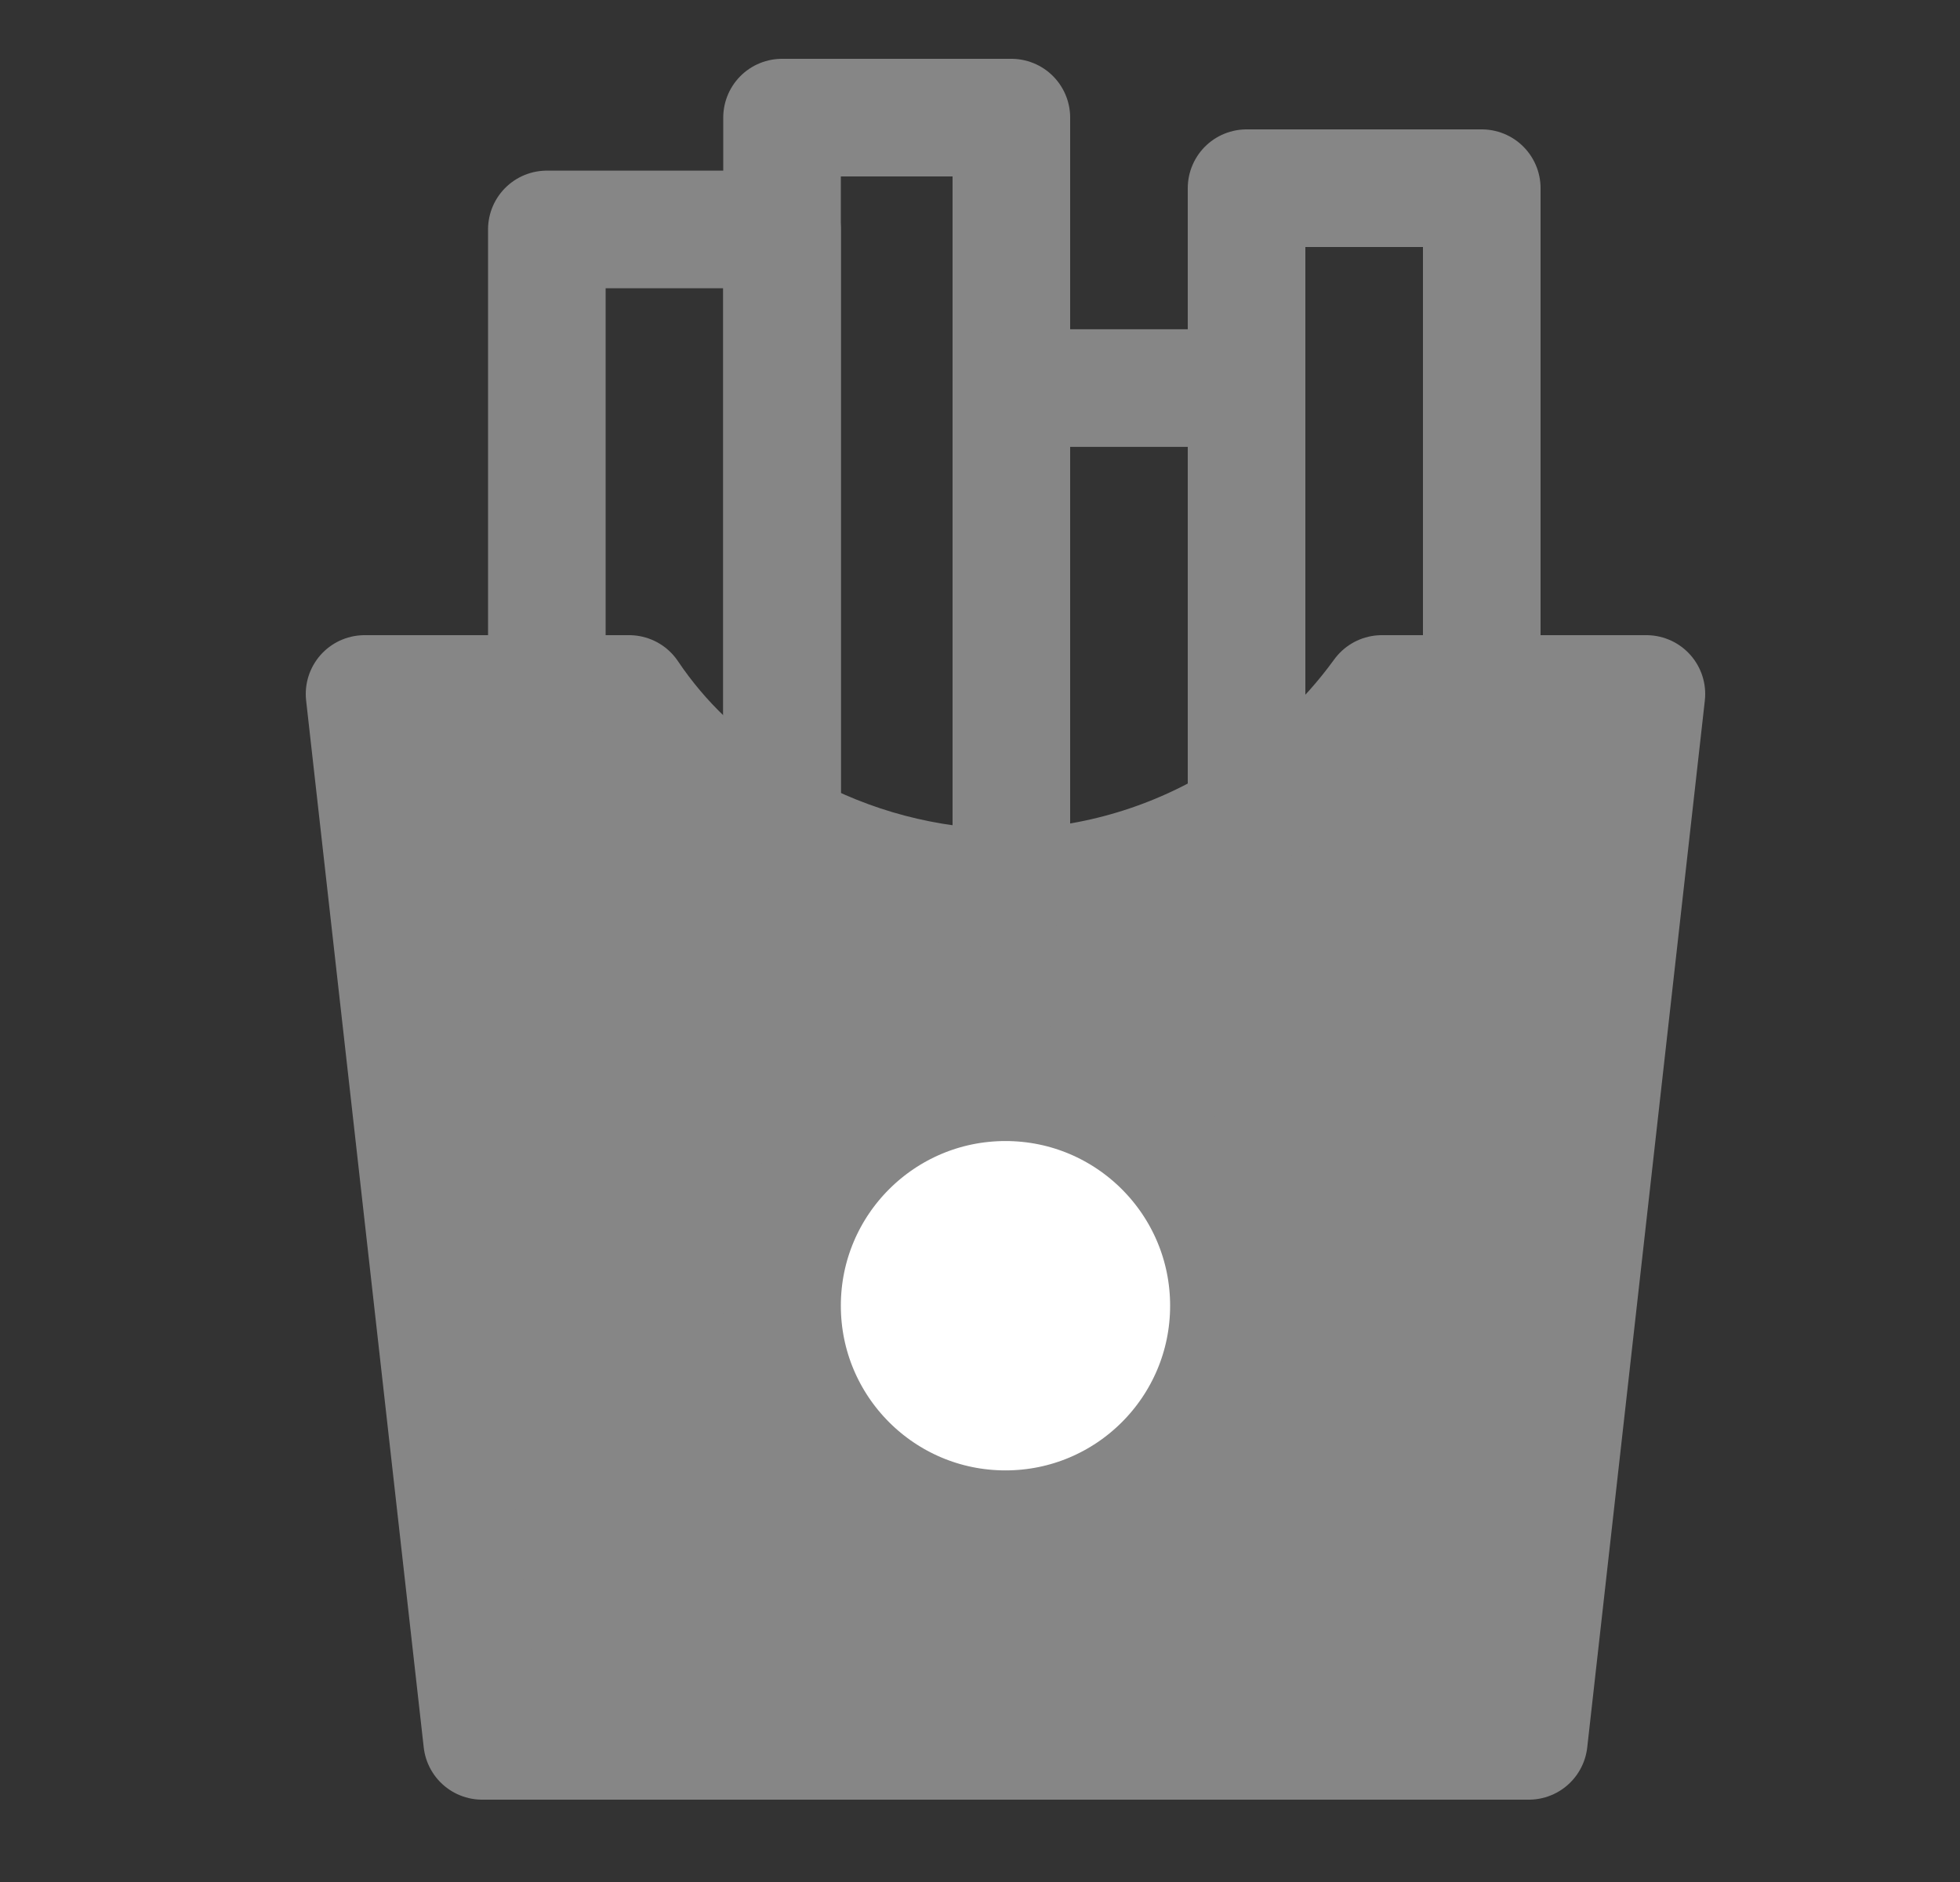
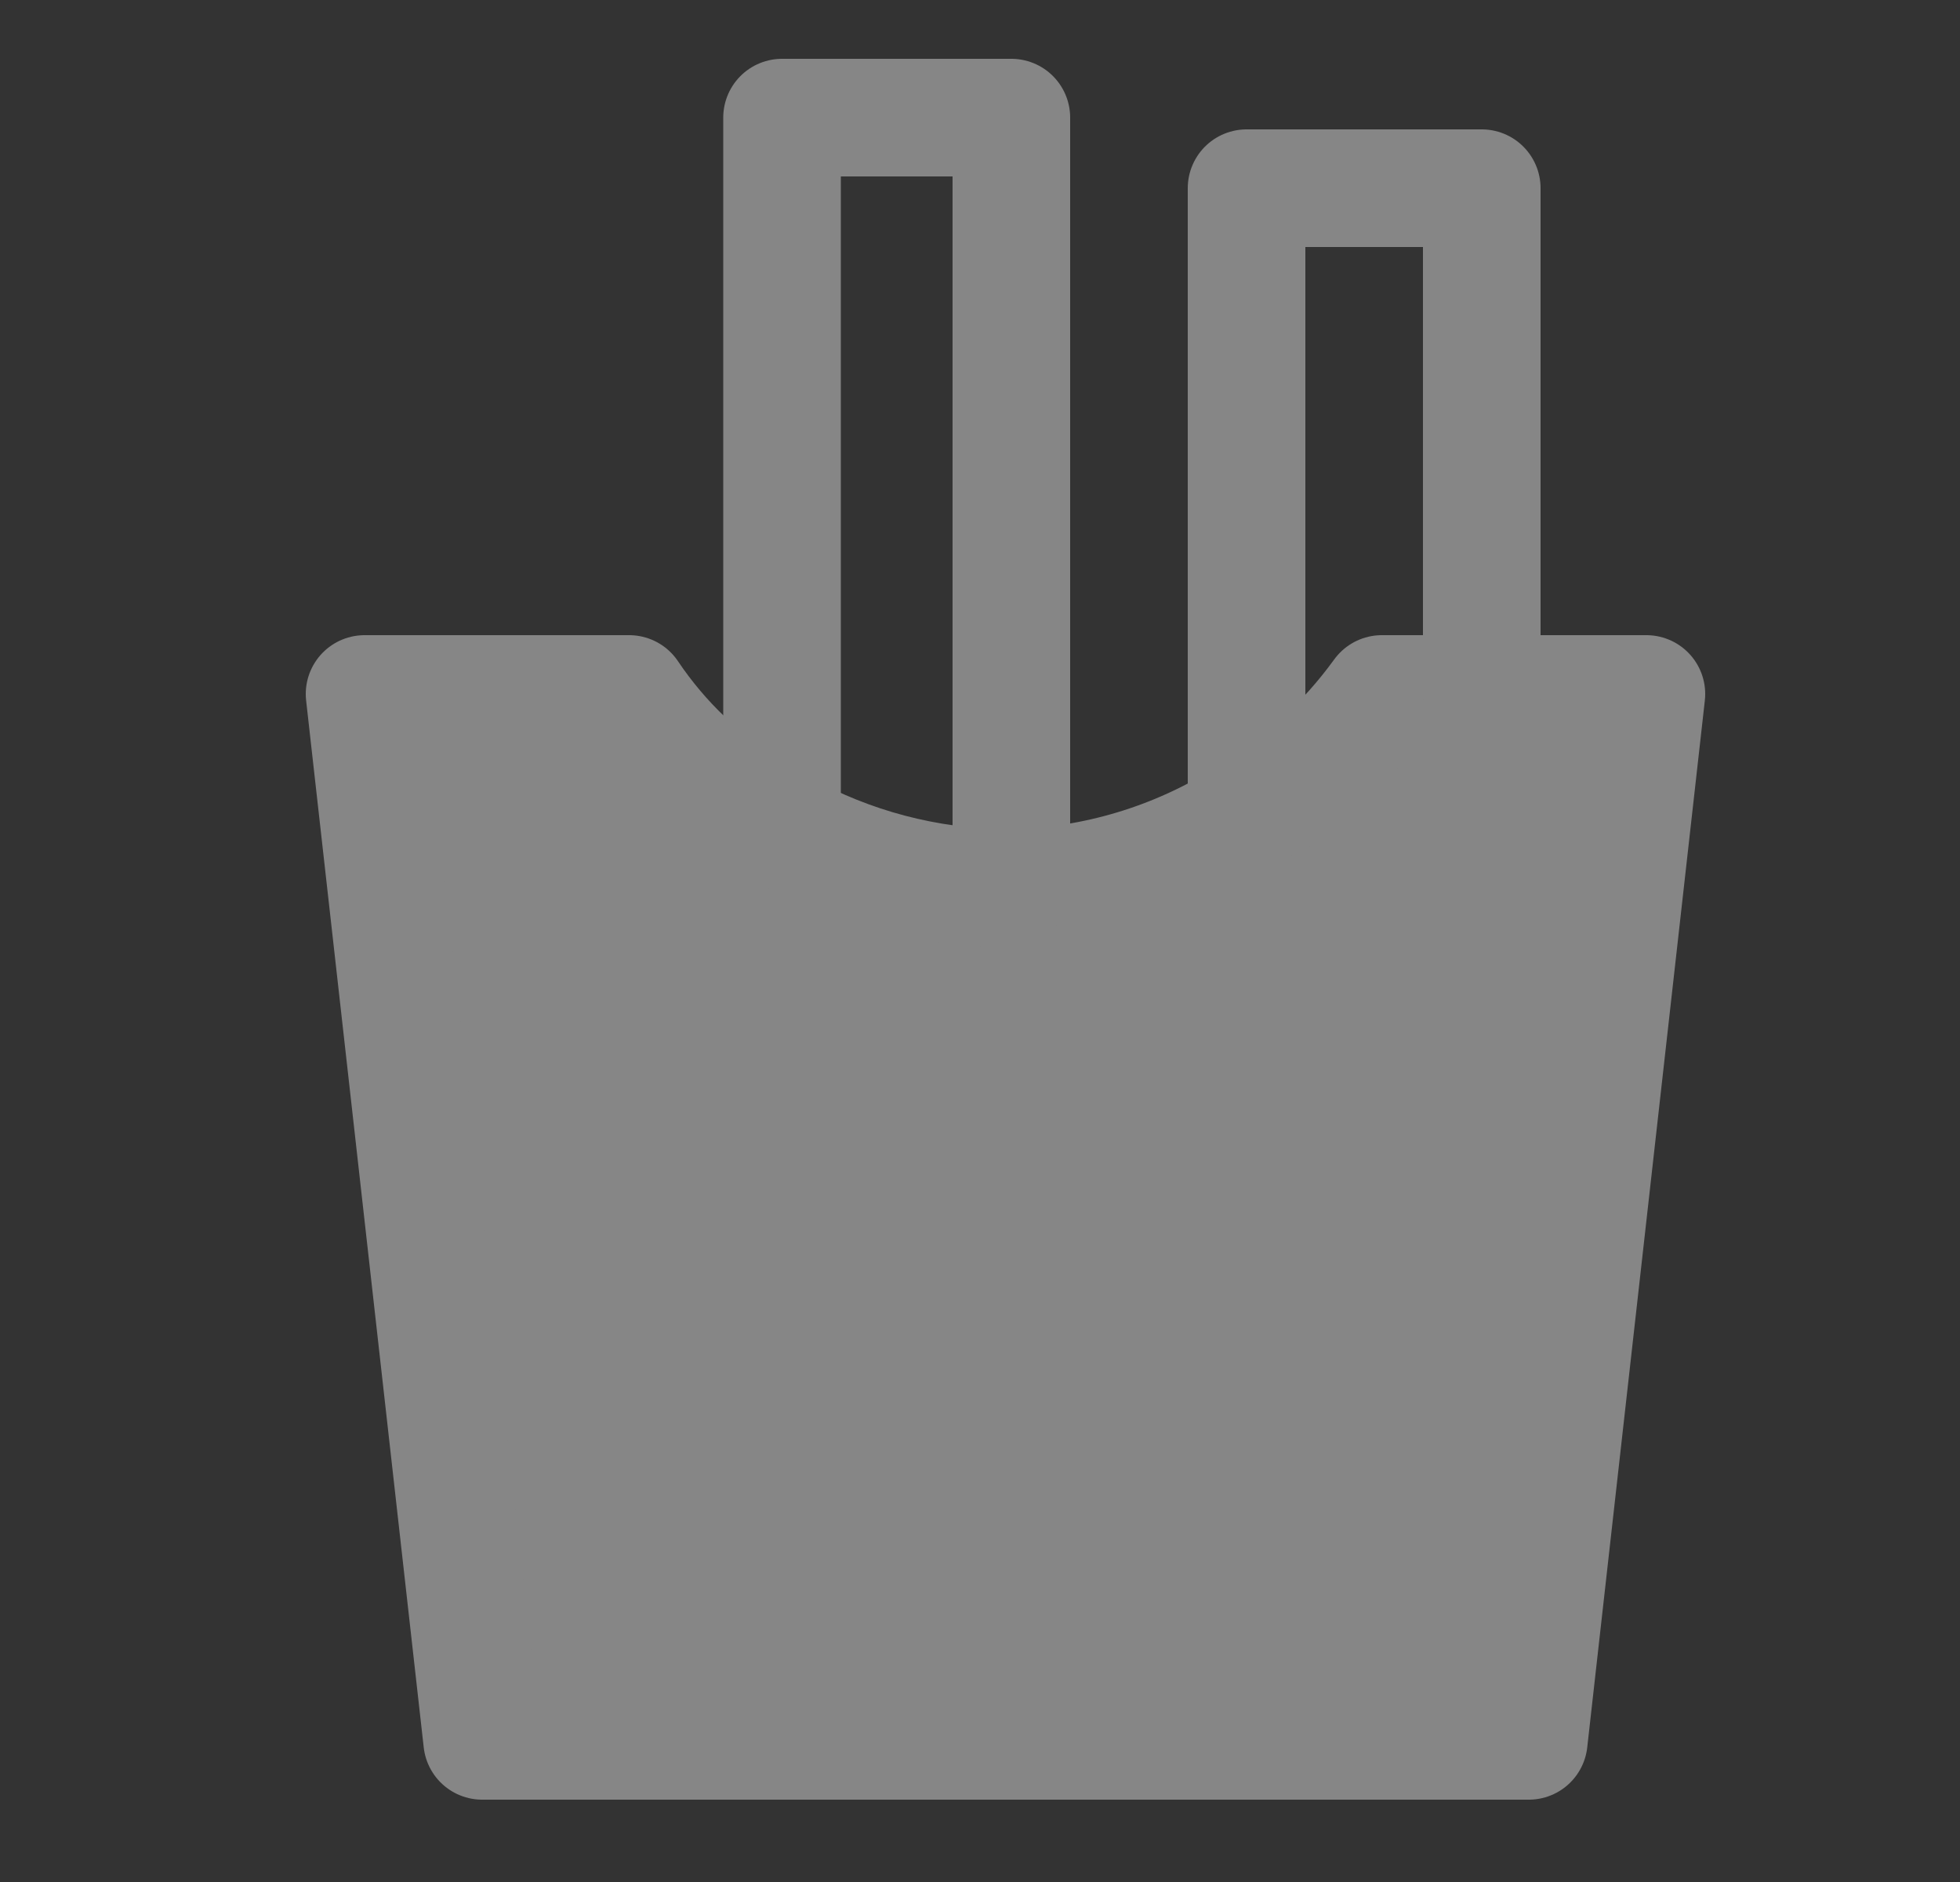
<svg xmlns="http://www.w3.org/2000/svg" width="25" height="24" viewBox="0 0 25 24" fill="none">
  <rect x="0" y="0" width="25" height="24" fill="#333333" stroke="none" />
  <path d="M21 8.85L19.5 22.2H6.15L4.65 8.85H8.025C8.434 9.459 8.972 9.971 9.6 10.35L9.975 10.575C10.848 11.058 11.827 11.315 12.825 11.325H12.9C13.963 11.303 15 10.992 15.9 10.425C16.576 10.023 17.163 9.487 17.625 8.85H21Z" fill="#868686" stroke="#868686" stroke-width="1.5" stroke-linecap="round" stroke-linejoin="round" />
-   <path d="M12.825 19.501C14.399 19.501 15.675 18.225 15.675 16.651C15.675 15.077 14.399 13.801 12.825 13.801C11.251 13.801 9.975 15.077 9.975 16.651C9.975 18.225 11.251 19.501 12.825 19.501Z" fill="white" stroke="#868686" stroke-width="1.5" stroke-linecap="round" stroke-linejoin="round" />
-   <path d="M6.975 8.851V2.926H9.975V10.351" stroke="#868686" stroke-width="1.5" stroke-linecap="round" stroke-linejoin="round" />
  <path d="M9.975 10.575V1.5H12.9V11.325" stroke="#868686" stroke-width="1.5" stroke-linecap="round" stroke-linejoin="round" />
-   <path d="M12.9 11.324V4.949H15.9V10.424" stroke="#868686" stroke-width="1.5" stroke-linecap="round" stroke-linejoin="round" />
  <path d="M15.9 10.425V2.4H18.9V8.85" stroke="#868686" stroke-width="1.5" stroke-linecap="round" stroke-linejoin="round" />
</svg>